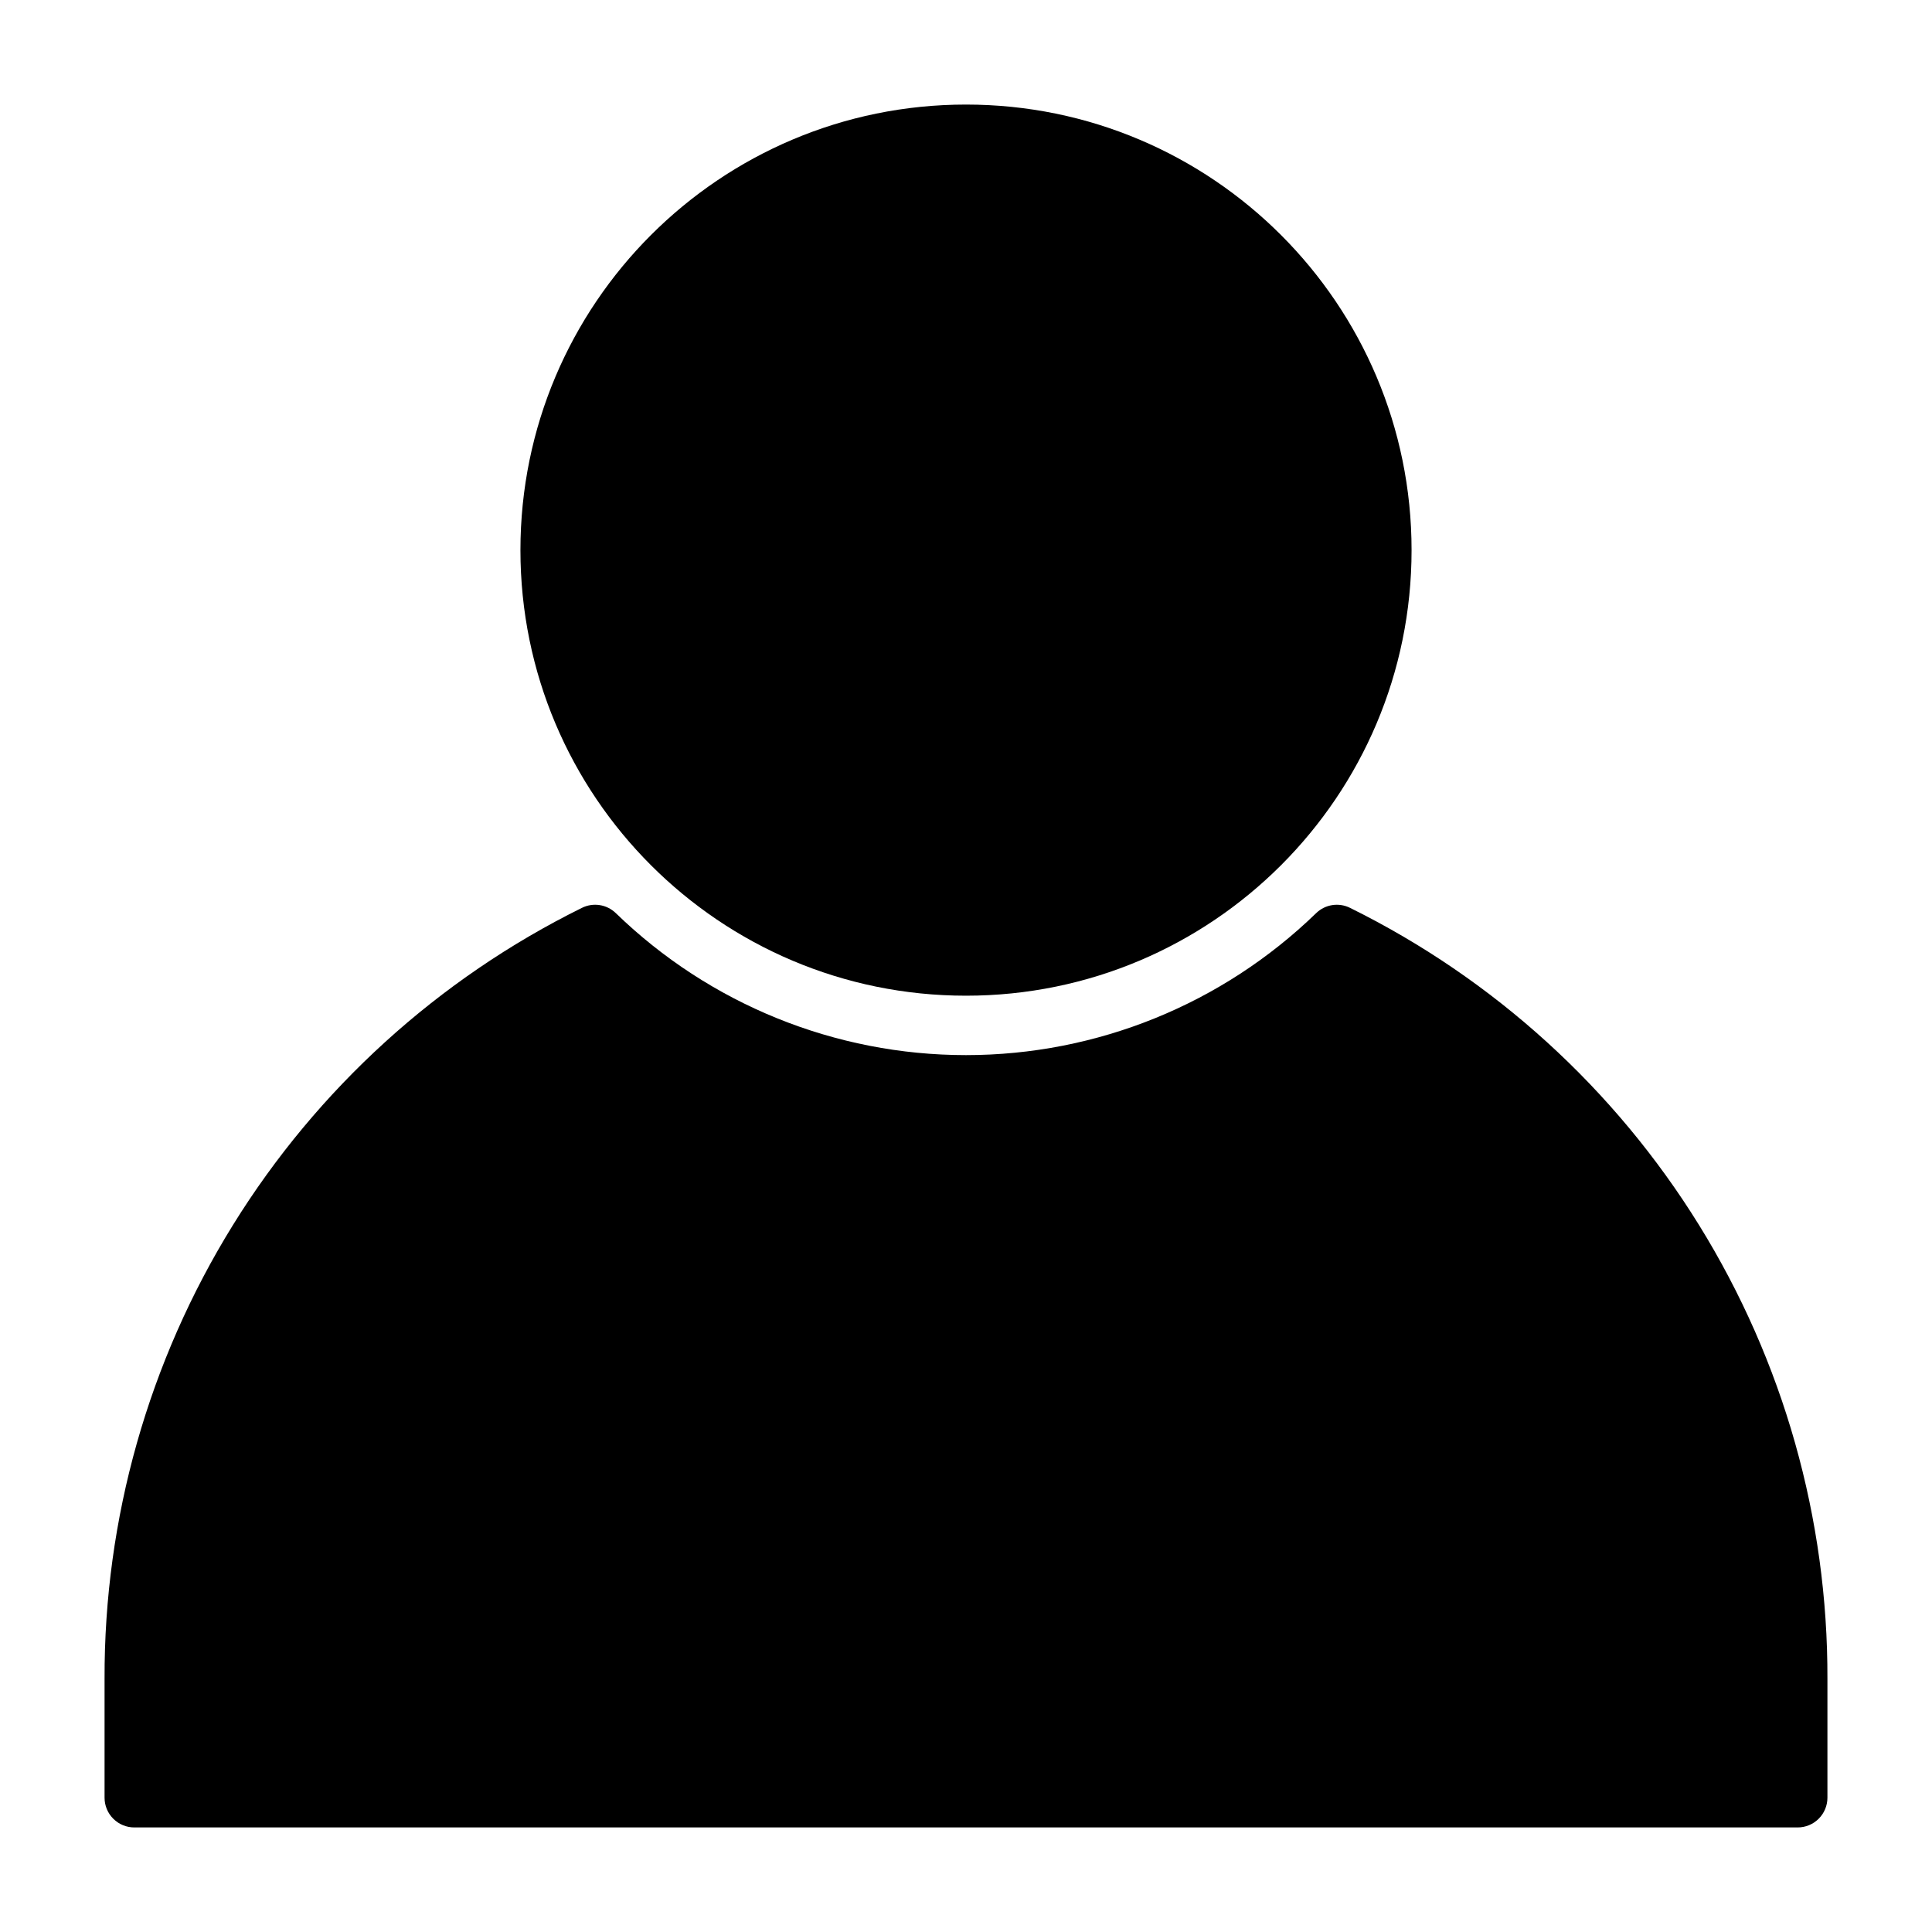
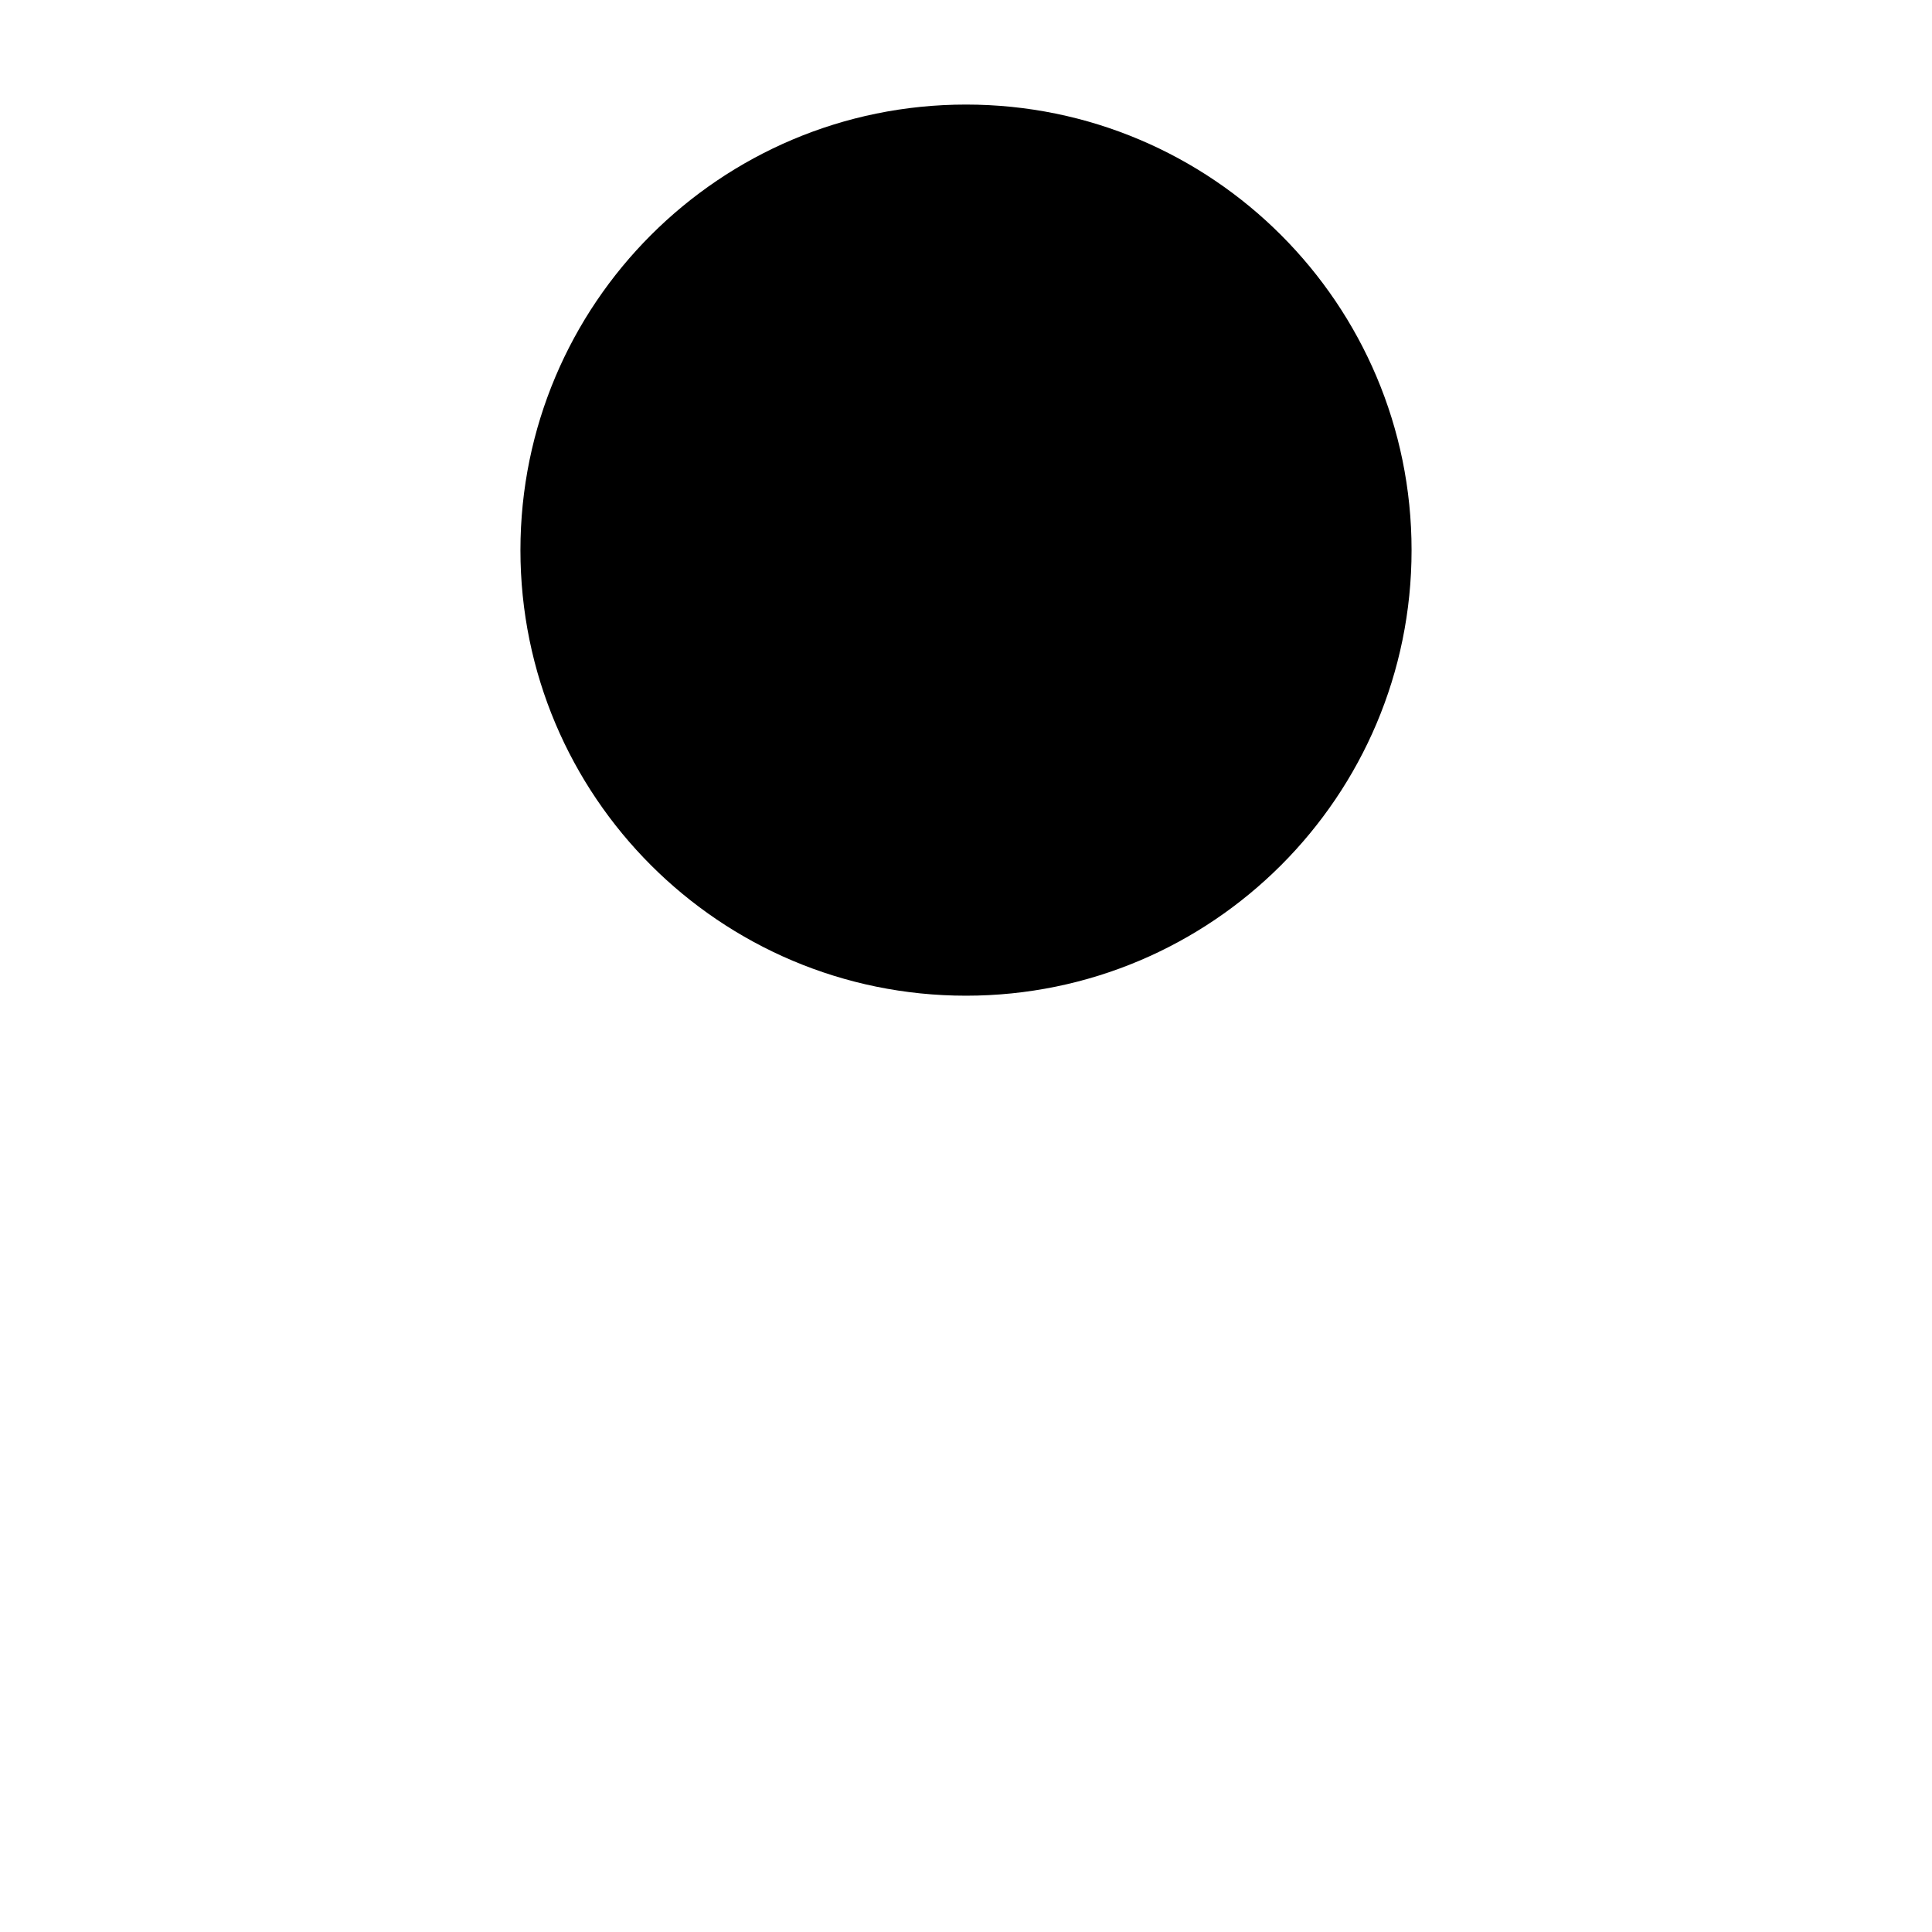
<svg xmlns="http://www.w3.org/2000/svg" fill="#000000" width="800px" height="800px" version="1.1" viewBox="144 144 512 512">
  <g>
    <path d="m518.08 289.79c0 65.215-52.867 118.08-118.08 118.08-65.215 0-118.08-52.867-118.08-118.08 0-65.211 52.867-118.08 118.08-118.08 65.211 0 118.08 52.867 118.08 118.08" />
-     <path d="m501.79 384.6c-2.984-1.492-6.586-0.941-8.984 1.379-24.863 24.137-58.156 37.637-92.809 37.637-34.656 0-67.945-13.5-92.812-37.637-2.398-2.32-6-2.875-8.984-1.379-38.082 18.824-70.121 47.949-92.48 84.066-22.359 36.117-34.145 77.785-34.012 120.26v31.488c0 2.09 0.828 4.09 2.305 5.566 1.477 1.477 3.477 2.309 5.566 2.309h440.83c2.09 0 4.09-0.832 5.566-2.309 1.477-1.477 2.309-3.477 2.309-5.566v-31.488c0.129-42.477-11.656-84.145-34.016-120.26-22.359-36.117-54.398-65.242-92.48-84.066z" />
  </g>
</svg>